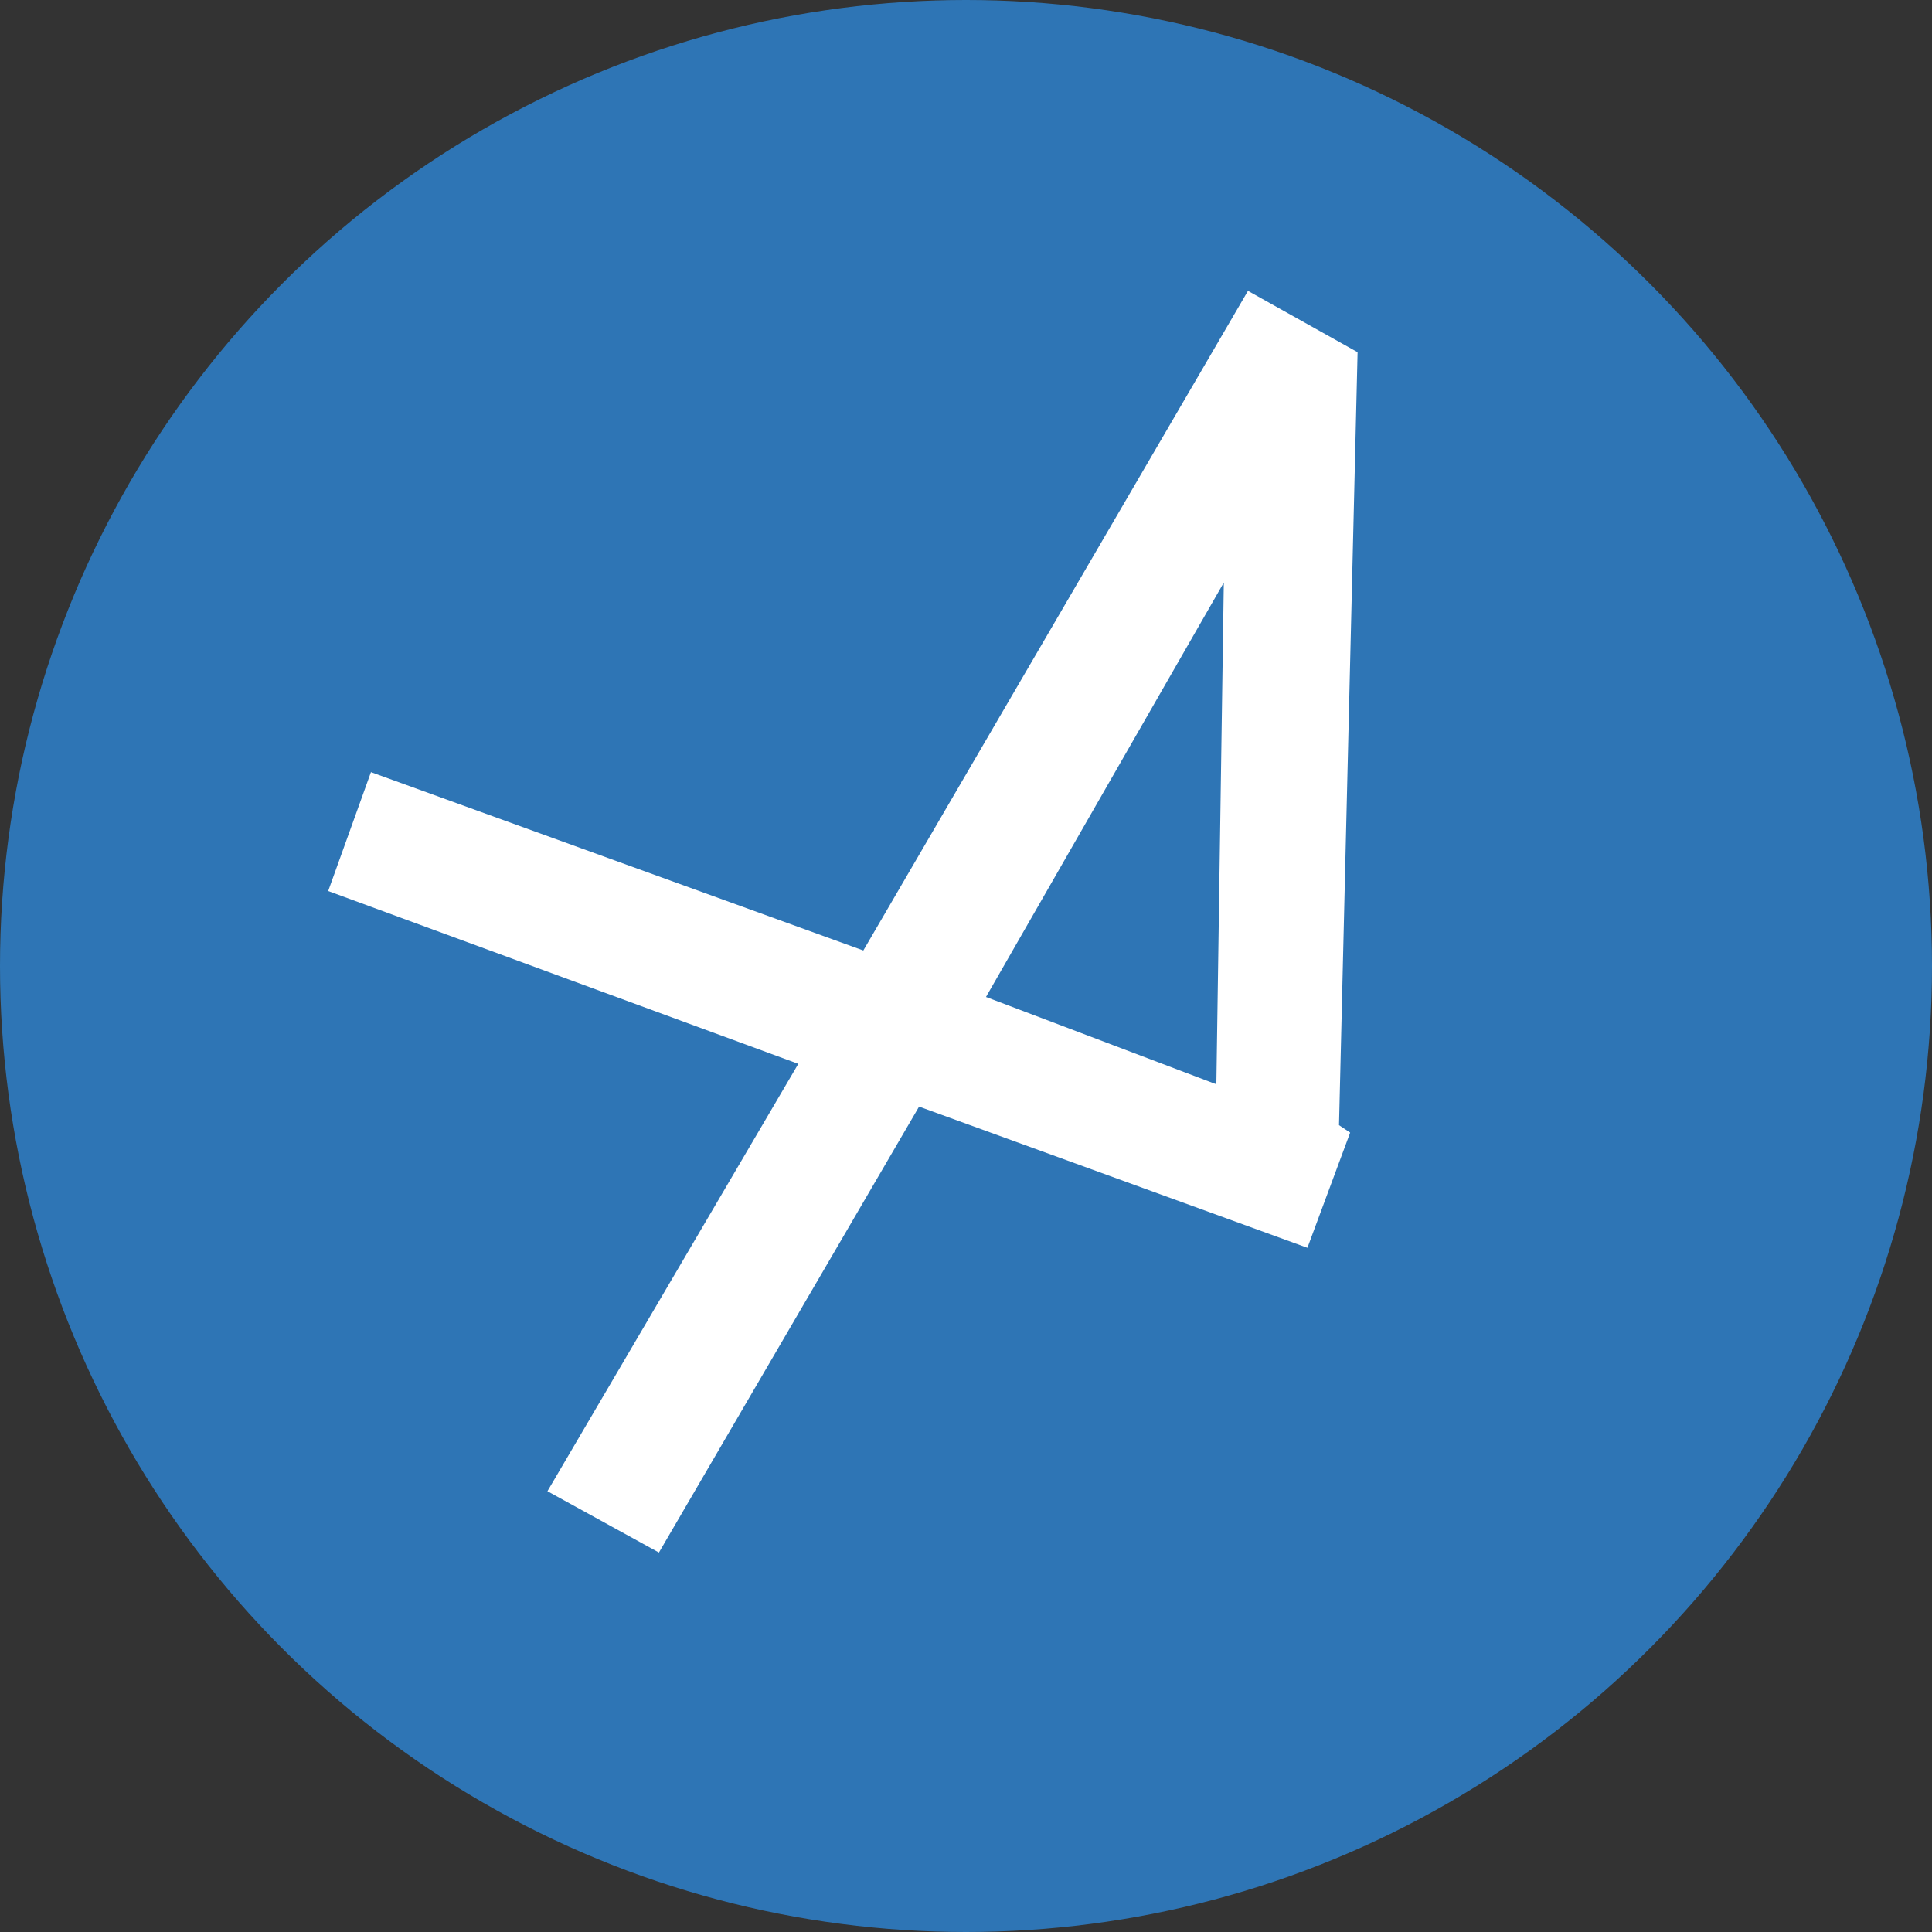
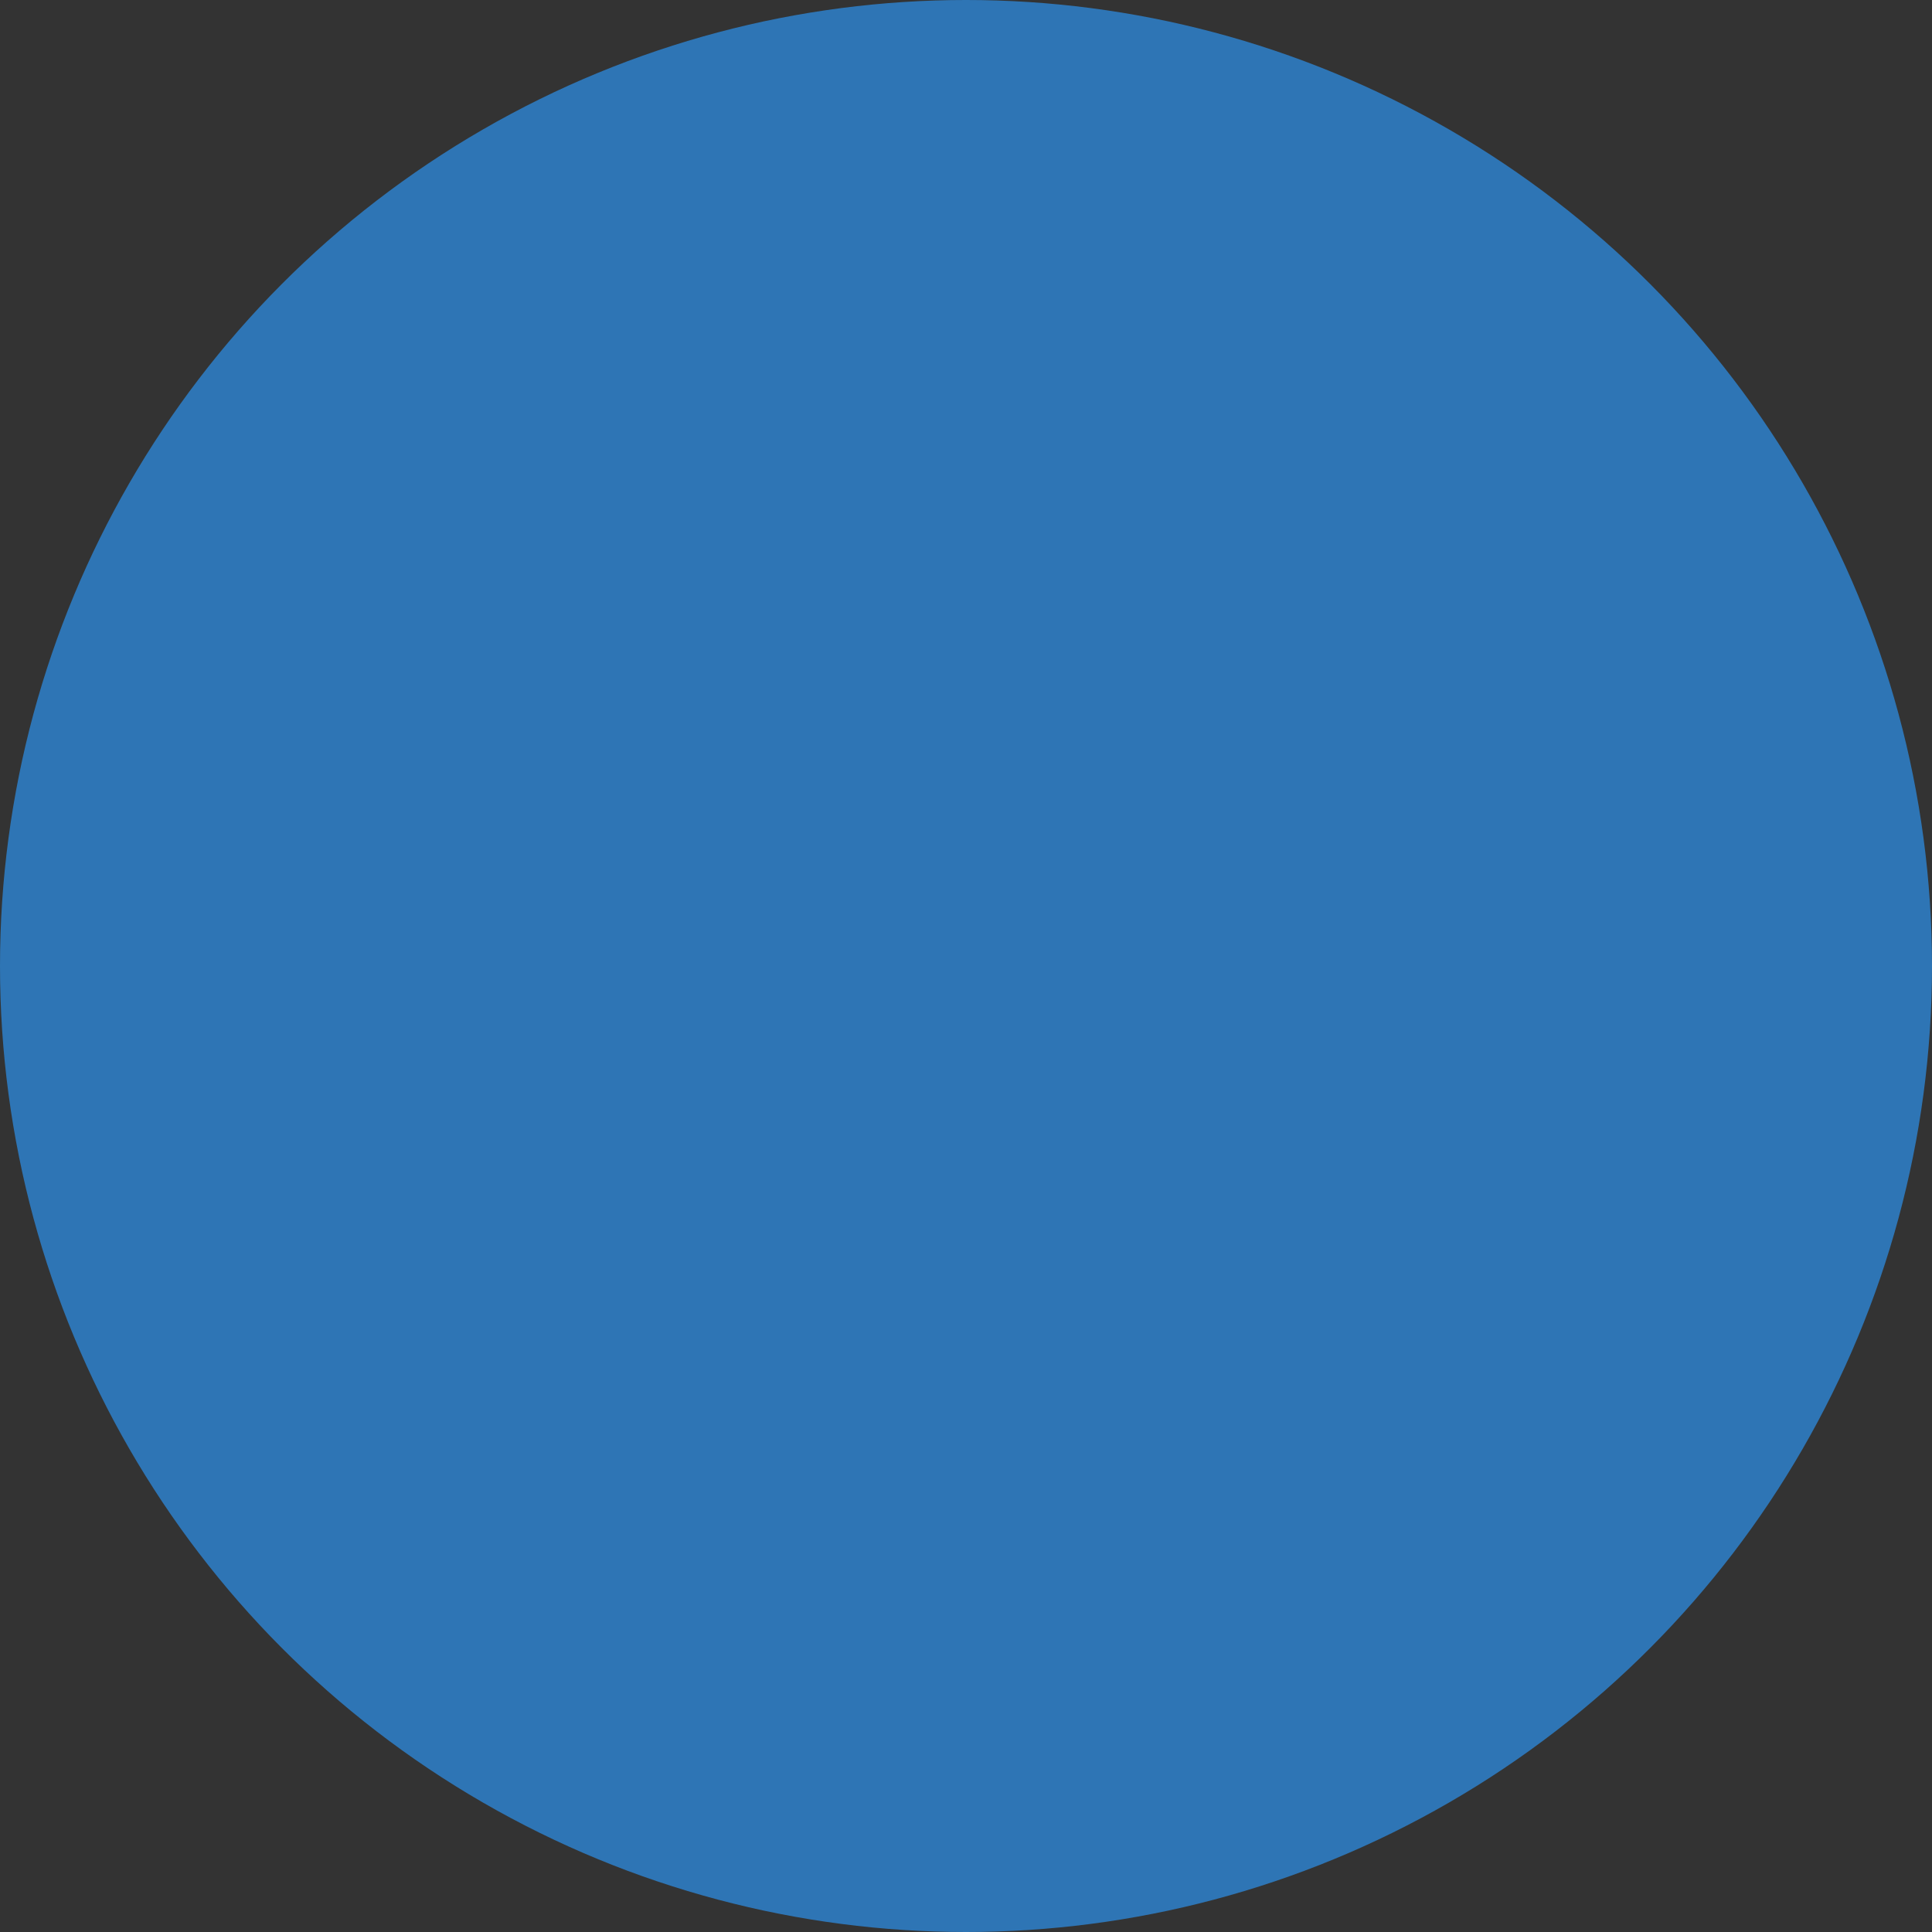
<svg xmlns="http://www.w3.org/2000/svg" width="70" height="70" viewBox="0 0 70 70" fill="none">
  <rect x="0" y="0" width="70" height="70" fill="#333333" stroke="none" />
  <circle cx="35" cy="35" r="35" fill="#2E75B5" />
-   <path d="M49.188 12.761L48.515 40.767L48.919 41.036L47.37 45.21L33.3 40.094L23.874 56.251L19.835 54.029L28.924 38.545L11.891 32.284L13.44 27.976L31.28 34.438L45.216 10.539L49.188 12.761ZM35.724 36.122L44.071 39.286L44.341 21.108L35.724 36.122Z" fill="white" />
</svg>